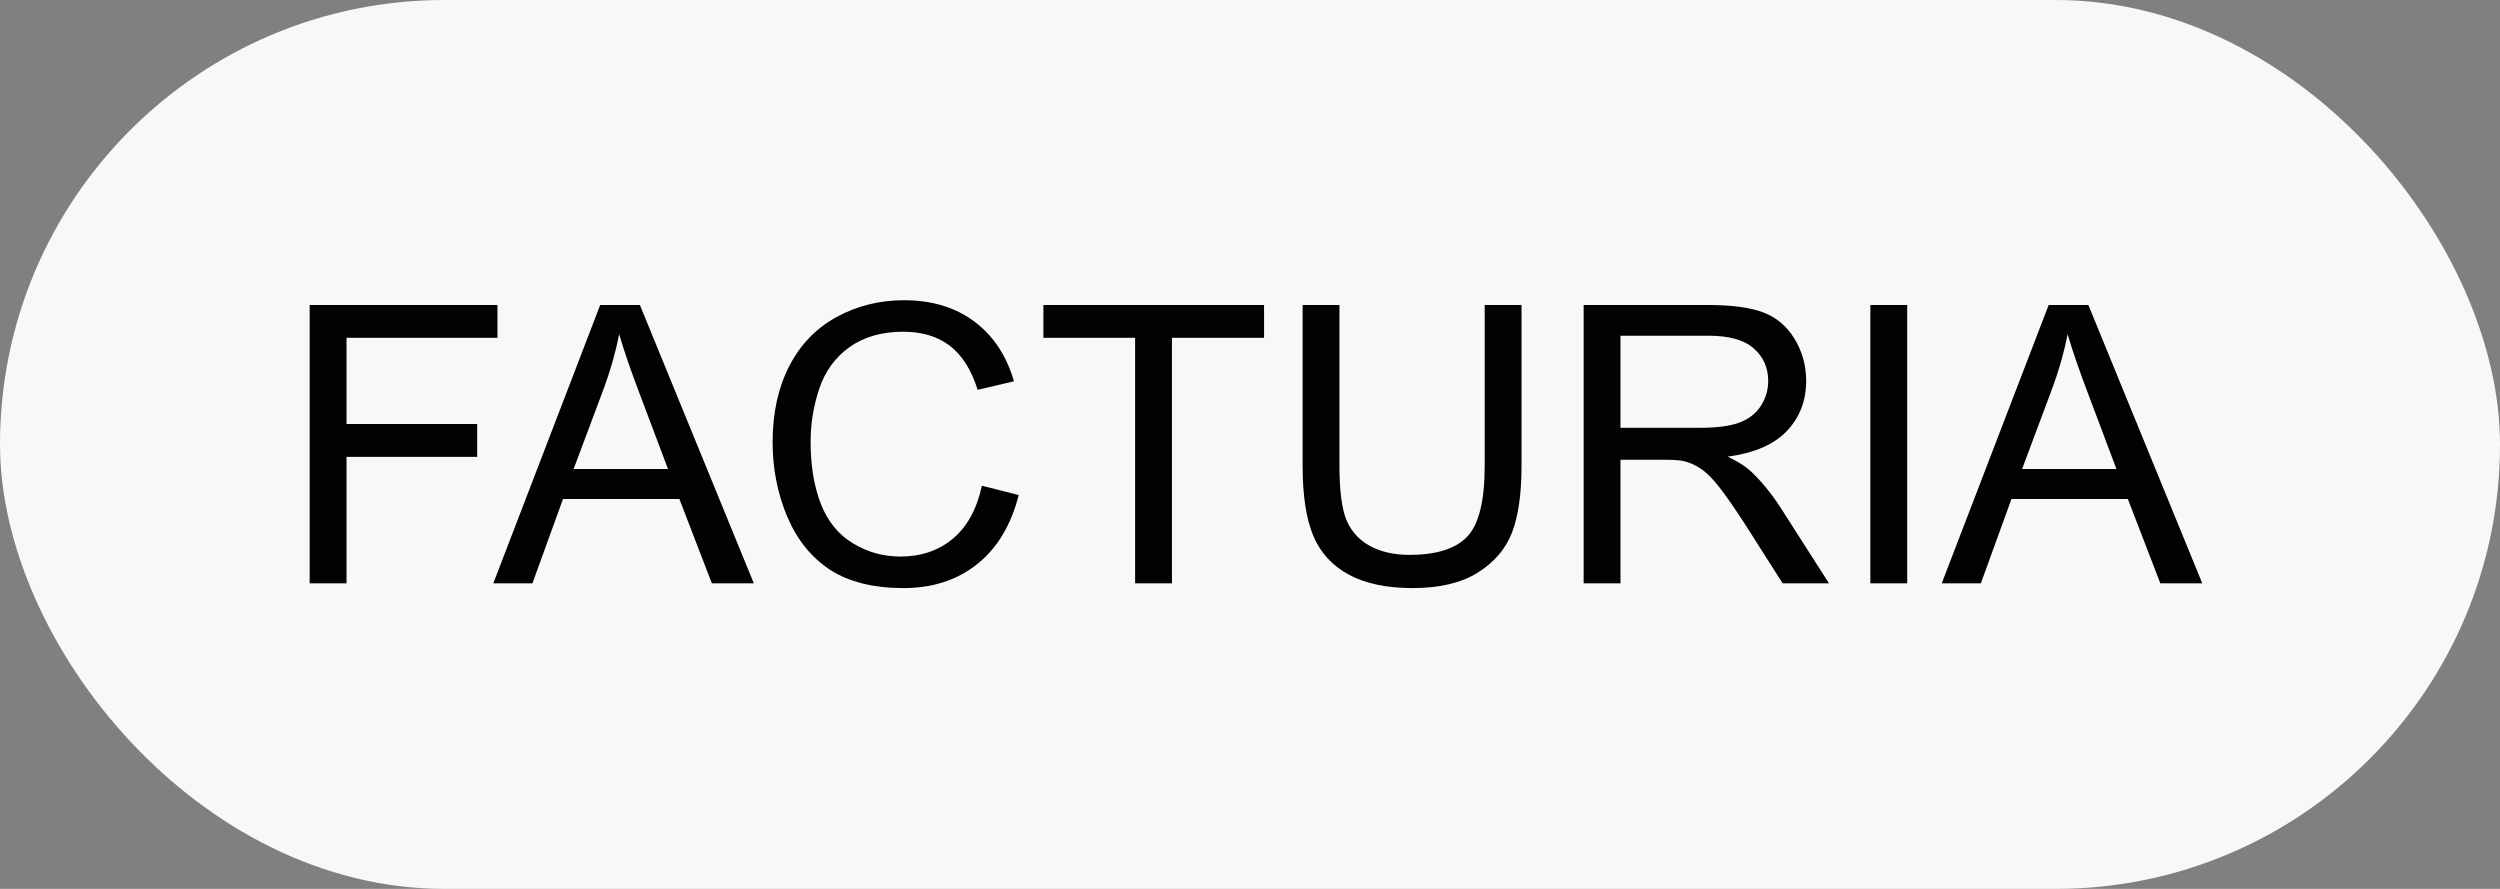
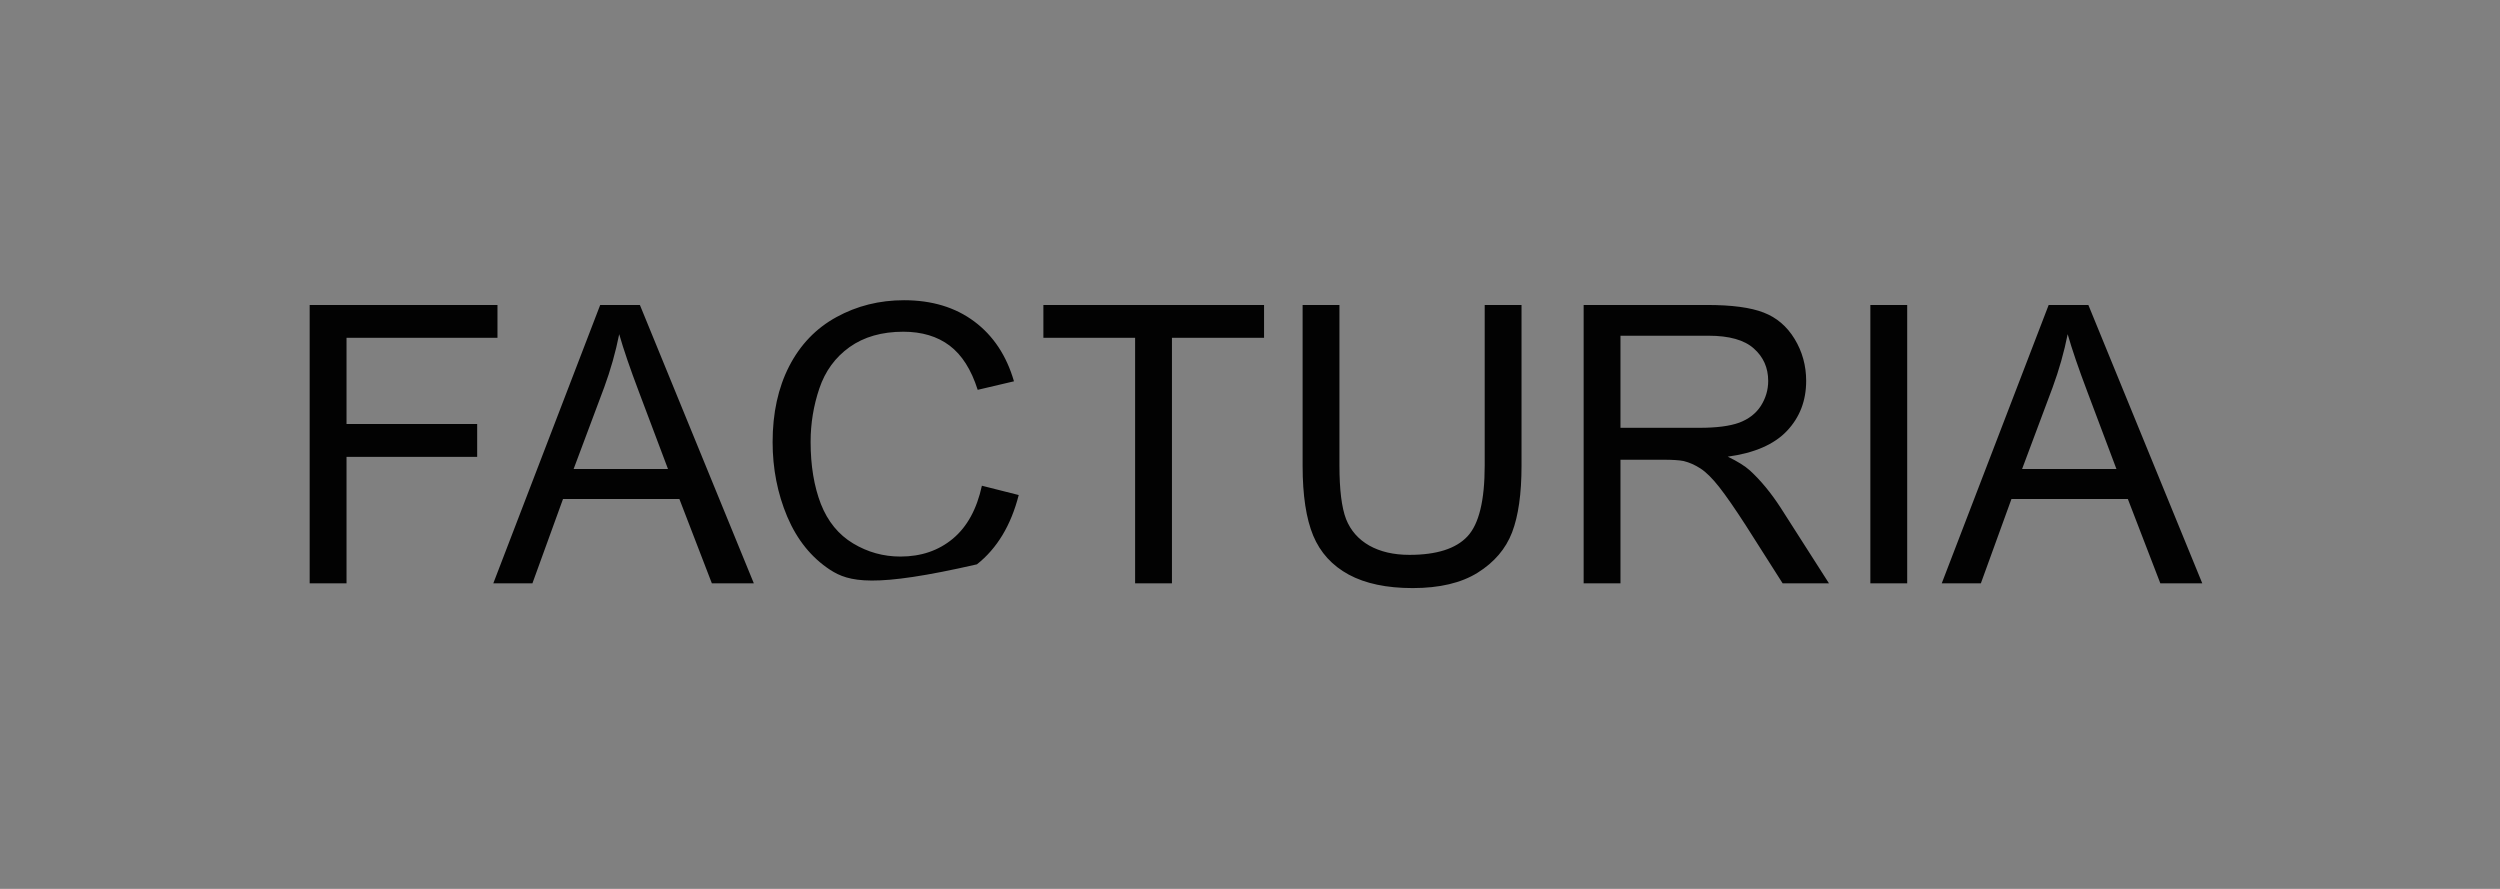
<svg xmlns="http://www.w3.org/2000/svg" width="90" height="32" viewBox="0 0 90 32" fill="none">
  <rect x="0" y="0" width="90" height="32" fill="#808080" stroke="none" />
-   <rect width="90" height="32" rx="16" fill="#F6F8FA" />
-   <path d="M11.148 21V10.979H17.909V12.161H12.475V15.265H17.178V16.447H12.475V21H11.148ZM17.759 21L21.607 10.979H23.036L27.138 21H25.627L24.458 17.965H20.268L19.167 21H17.759ZM20.65 16.885H24.048L23.002 14.109C22.683 13.266 22.446 12.574 22.291 12.031C22.163 12.674 21.983 13.312 21.751 13.945L20.65 16.885ZM35.348 17.486L36.674 17.821C36.396 18.91 35.895 19.742 35.17 20.316C34.45 20.886 33.568 21.171 32.524 21.171C31.444 21.171 30.565 20.952 29.886 20.515C29.211 20.073 28.696 19.435 28.341 18.601C27.99 17.767 27.814 16.871 27.814 15.914C27.814 14.87 28.013 13.961 28.409 13.187C28.81 12.407 29.378 11.817 30.111 11.416C30.85 11.01 31.661 10.808 32.545 10.808C33.547 10.808 34.391 11.063 35.074 11.573C35.758 12.084 36.234 12.801 36.503 13.727L35.197 14.034C34.965 13.305 34.628 12.774 34.185 12.441C33.743 12.109 33.188 11.942 32.518 11.942C31.747 11.942 31.102 12.127 30.583 12.496C30.068 12.865 29.706 13.362 29.496 13.986C29.287 14.606 29.182 15.246 29.182 15.907C29.182 16.759 29.305 17.505 29.551 18.143C29.801 18.776 30.189 19.25 30.713 19.564C31.237 19.879 31.804 20.036 32.415 20.036C33.158 20.036 33.787 19.822 34.302 19.394C34.817 18.965 35.165 18.329 35.348 17.486ZM40.864 21V12.161H37.562V10.979H45.506V12.161H42.19V21H40.864ZM53.449 10.979H54.775V16.769C54.775 17.776 54.661 18.576 54.434 19.168C54.206 19.76 53.793 20.244 53.196 20.617C52.604 20.986 51.825 21.171 50.858 21.171C49.92 21.171 49.152 21.009 48.555 20.686C47.958 20.362 47.532 19.895 47.276 19.284C47.021 18.669 46.894 17.83 46.894 16.769V10.979H48.22V16.762C48.22 17.632 48.3 18.275 48.459 18.689C48.623 19.1 48.901 19.416 49.293 19.64C49.69 19.863 50.172 19.975 50.742 19.975C51.717 19.975 52.412 19.754 52.827 19.311C53.242 18.869 53.449 18.02 53.449 16.762V10.979ZM57.011 21V10.979H61.454C62.347 10.979 63.026 11.07 63.491 11.252C63.956 11.43 64.328 11.746 64.606 12.202C64.883 12.658 65.022 13.162 65.022 13.713C65.022 14.424 64.792 15.023 64.332 15.511C63.872 15.998 63.161 16.308 62.199 16.44C62.55 16.609 62.817 16.775 62.999 16.939C63.386 17.295 63.753 17.739 64.1 18.273L65.843 21H64.175L62.849 18.915C62.461 18.314 62.142 17.853 61.892 17.534C61.641 17.215 61.415 16.992 61.215 16.864C61.019 16.737 60.818 16.648 60.613 16.598C60.463 16.566 60.217 16.55 59.875 16.55H58.337V21H57.011ZM58.337 15.401H61.188C61.794 15.401 62.268 15.34 62.609 15.217C62.951 15.089 63.211 14.889 63.389 14.615C63.566 14.337 63.655 14.037 63.655 13.713C63.655 13.239 63.482 12.849 63.136 12.544C62.794 12.239 62.252 12.086 61.509 12.086H58.337V15.401ZM67.333 21V10.979H68.659V21H67.333ZM69.903 21L73.752 10.979H75.181L79.282 21H77.772L76.603 17.965H72.412L71.311 21H69.903ZM72.795 16.885H76.192L75.147 14.109C74.828 13.266 74.591 12.574 74.436 12.031C74.308 12.674 74.128 13.312 73.895 13.945L72.795 16.885Z" fill="#020202" />
+   <path d="M11.148 21V10.979H17.909V12.161H12.475V15.265H17.178V16.447H12.475V21H11.148ZM17.759 21L21.607 10.979H23.036L27.138 21H25.627L24.458 17.965H20.268L19.167 21H17.759ZM20.65 16.885H24.048L23.002 14.109C22.683 13.266 22.446 12.574 22.291 12.031C22.163 12.674 21.983 13.312 21.751 13.945L20.65 16.885ZM35.348 17.486L36.674 17.821C36.396 18.91 35.895 19.742 35.17 20.316C31.444 21.171 30.565 20.952 29.886 20.515C29.211 20.073 28.696 19.435 28.341 18.601C27.99 17.767 27.814 16.871 27.814 15.914C27.814 14.87 28.013 13.961 28.409 13.187C28.81 12.407 29.378 11.817 30.111 11.416C30.85 11.01 31.661 10.808 32.545 10.808C33.547 10.808 34.391 11.063 35.074 11.573C35.758 12.084 36.234 12.801 36.503 13.727L35.197 14.034C34.965 13.305 34.628 12.774 34.185 12.441C33.743 12.109 33.188 11.942 32.518 11.942C31.747 11.942 31.102 12.127 30.583 12.496C30.068 12.865 29.706 13.362 29.496 13.986C29.287 14.606 29.182 15.246 29.182 15.907C29.182 16.759 29.305 17.505 29.551 18.143C29.801 18.776 30.189 19.25 30.713 19.564C31.237 19.879 31.804 20.036 32.415 20.036C33.158 20.036 33.787 19.822 34.302 19.394C34.817 18.965 35.165 18.329 35.348 17.486ZM40.864 21V12.161H37.562V10.979H45.506V12.161H42.19V21H40.864ZM53.449 10.979H54.775V16.769C54.775 17.776 54.661 18.576 54.434 19.168C54.206 19.76 53.793 20.244 53.196 20.617C52.604 20.986 51.825 21.171 50.858 21.171C49.92 21.171 49.152 21.009 48.555 20.686C47.958 20.362 47.532 19.895 47.276 19.284C47.021 18.669 46.894 17.83 46.894 16.769V10.979H48.22V16.762C48.22 17.632 48.3 18.275 48.459 18.689C48.623 19.1 48.901 19.416 49.293 19.64C49.69 19.863 50.172 19.975 50.742 19.975C51.717 19.975 52.412 19.754 52.827 19.311C53.242 18.869 53.449 18.02 53.449 16.762V10.979ZM57.011 21V10.979H61.454C62.347 10.979 63.026 11.07 63.491 11.252C63.956 11.43 64.328 11.746 64.606 12.202C64.883 12.658 65.022 13.162 65.022 13.713C65.022 14.424 64.792 15.023 64.332 15.511C63.872 15.998 63.161 16.308 62.199 16.44C62.55 16.609 62.817 16.775 62.999 16.939C63.386 17.295 63.753 17.739 64.1 18.273L65.843 21H64.175L62.849 18.915C62.461 18.314 62.142 17.853 61.892 17.534C61.641 17.215 61.415 16.992 61.215 16.864C61.019 16.737 60.818 16.648 60.613 16.598C60.463 16.566 60.217 16.55 59.875 16.55H58.337V21H57.011ZM58.337 15.401H61.188C61.794 15.401 62.268 15.34 62.609 15.217C62.951 15.089 63.211 14.889 63.389 14.615C63.566 14.337 63.655 14.037 63.655 13.713C63.655 13.239 63.482 12.849 63.136 12.544C62.794 12.239 62.252 12.086 61.509 12.086H58.337V15.401ZM67.333 21V10.979H68.659V21H67.333ZM69.903 21L73.752 10.979H75.181L79.282 21H77.772L76.603 17.965H72.412L71.311 21H69.903ZM72.795 16.885H76.192L75.147 14.109C74.828 13.266 74.591 12.574 74.436 12.031C74.308 12.674 74.128 13.312 73.895 13.945L72.795 16.885Z" fill="#020202" />
</svg>